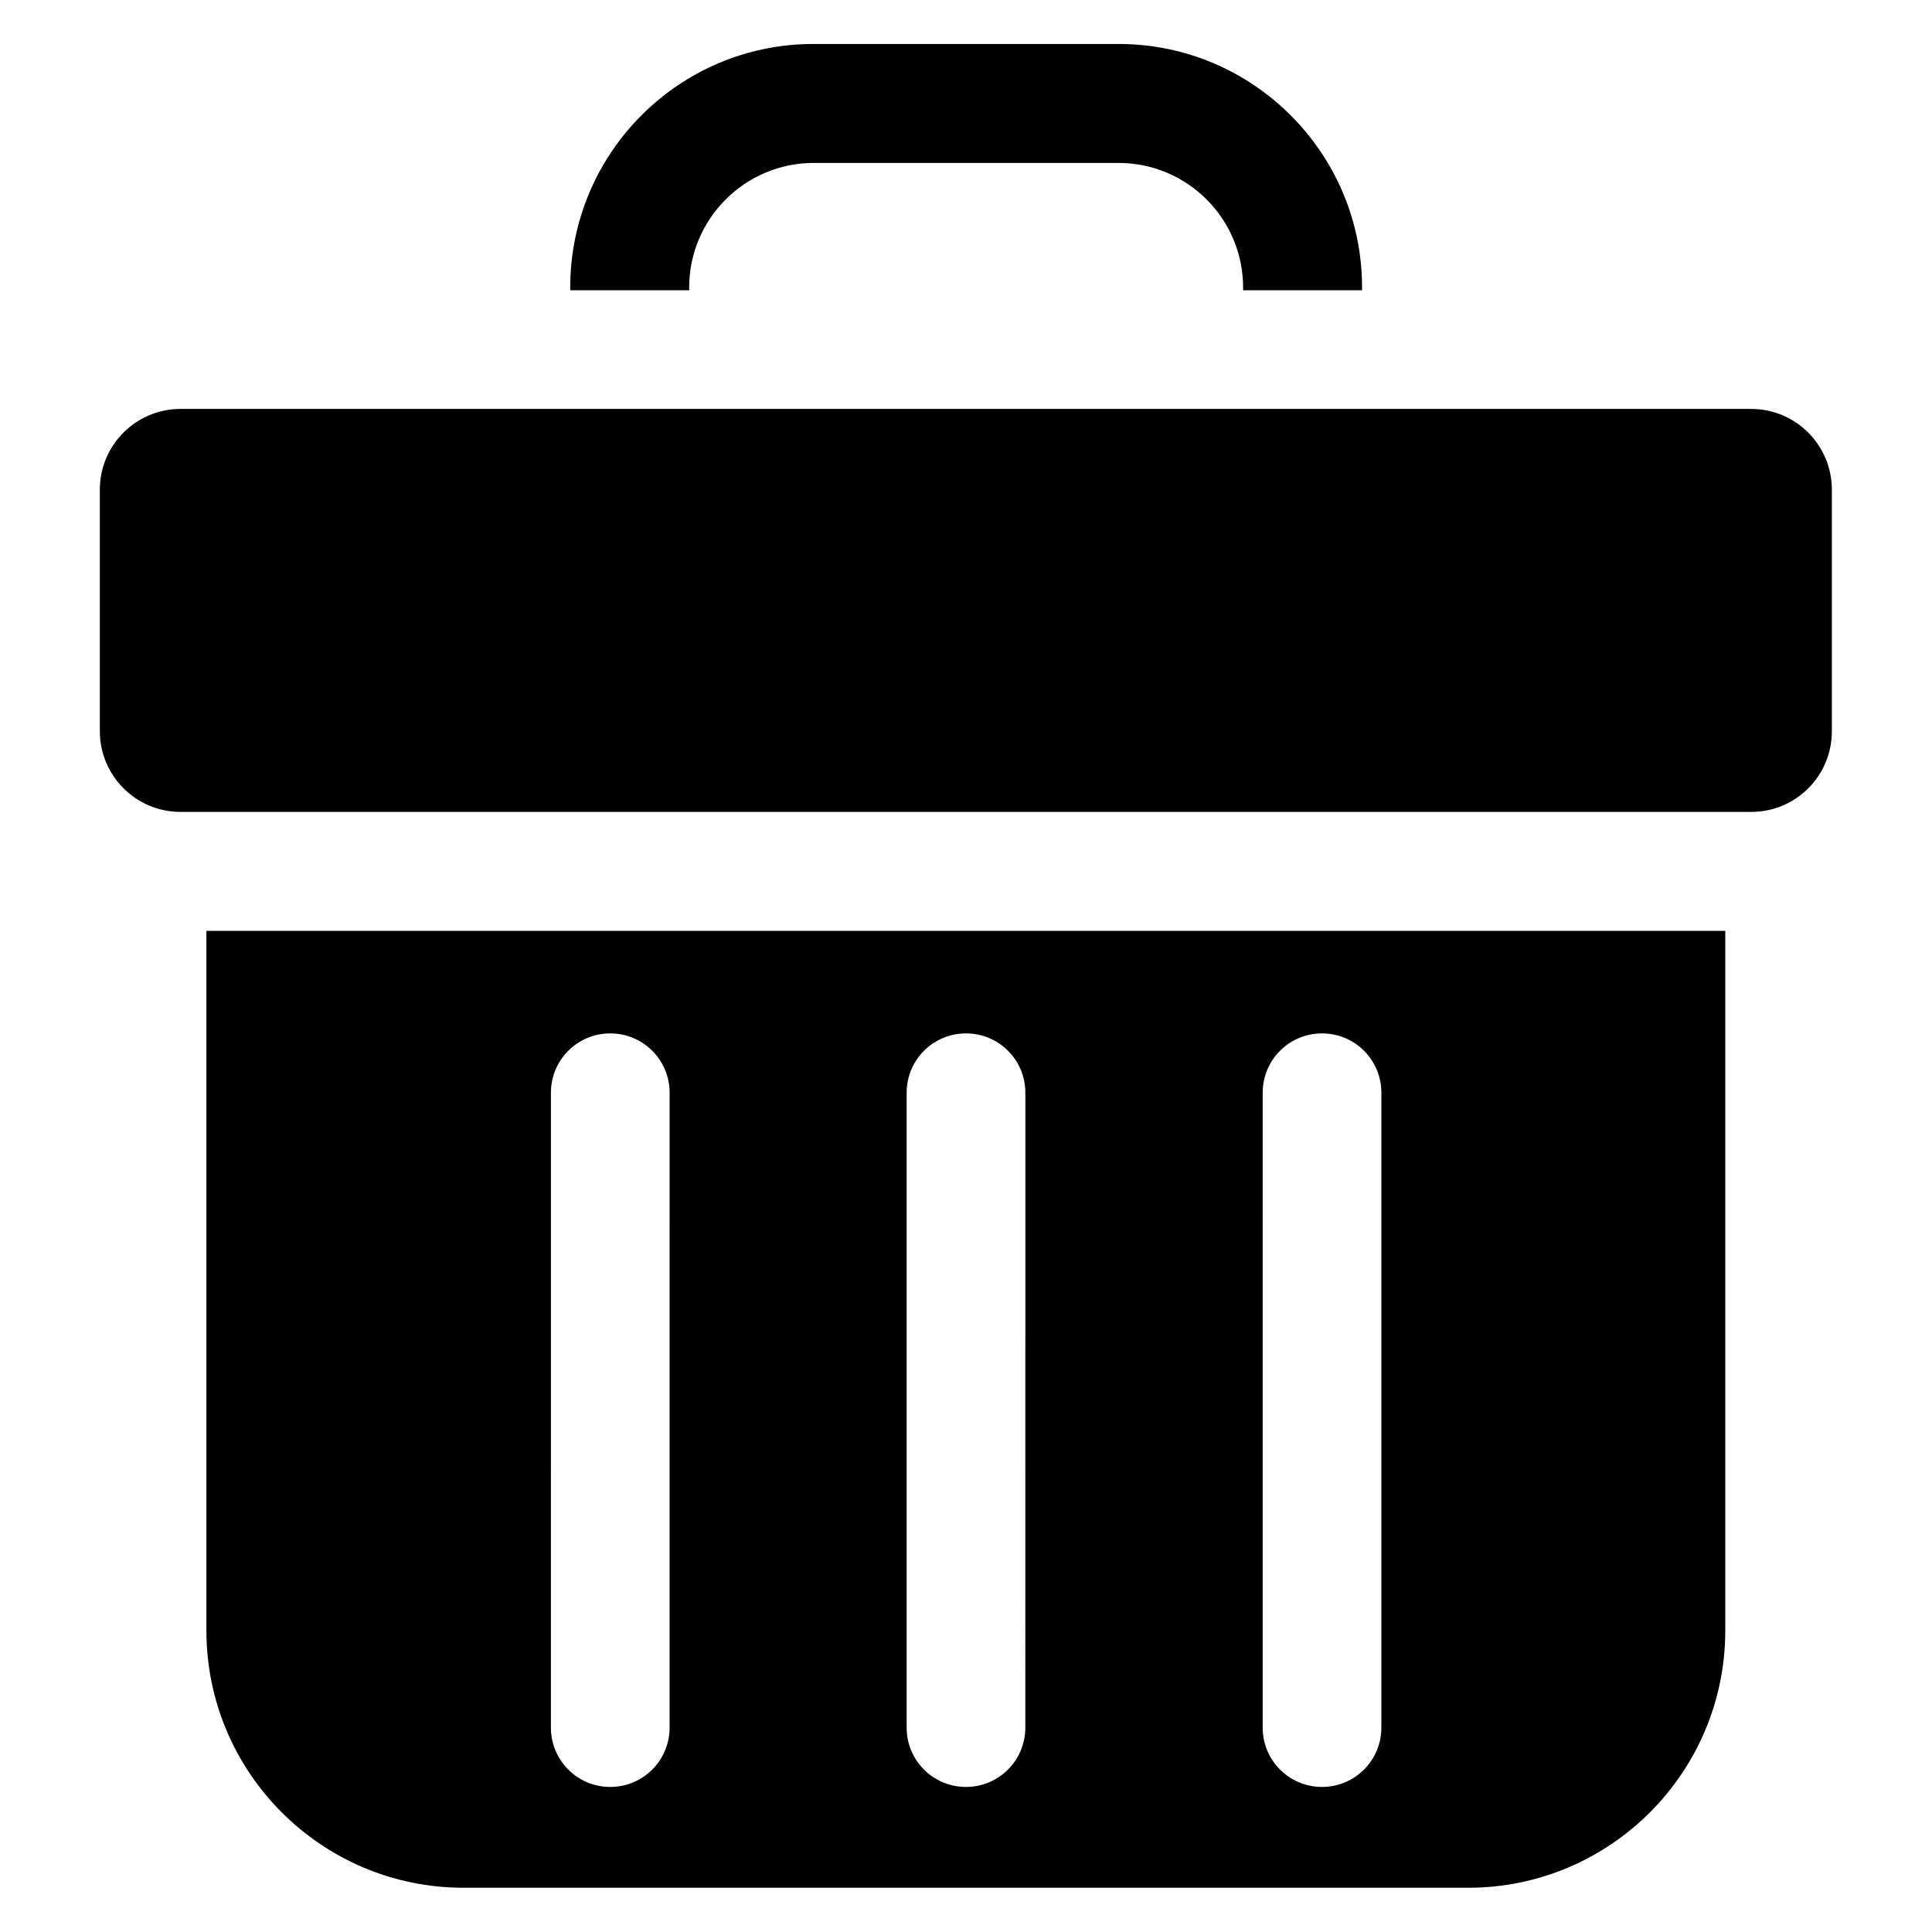
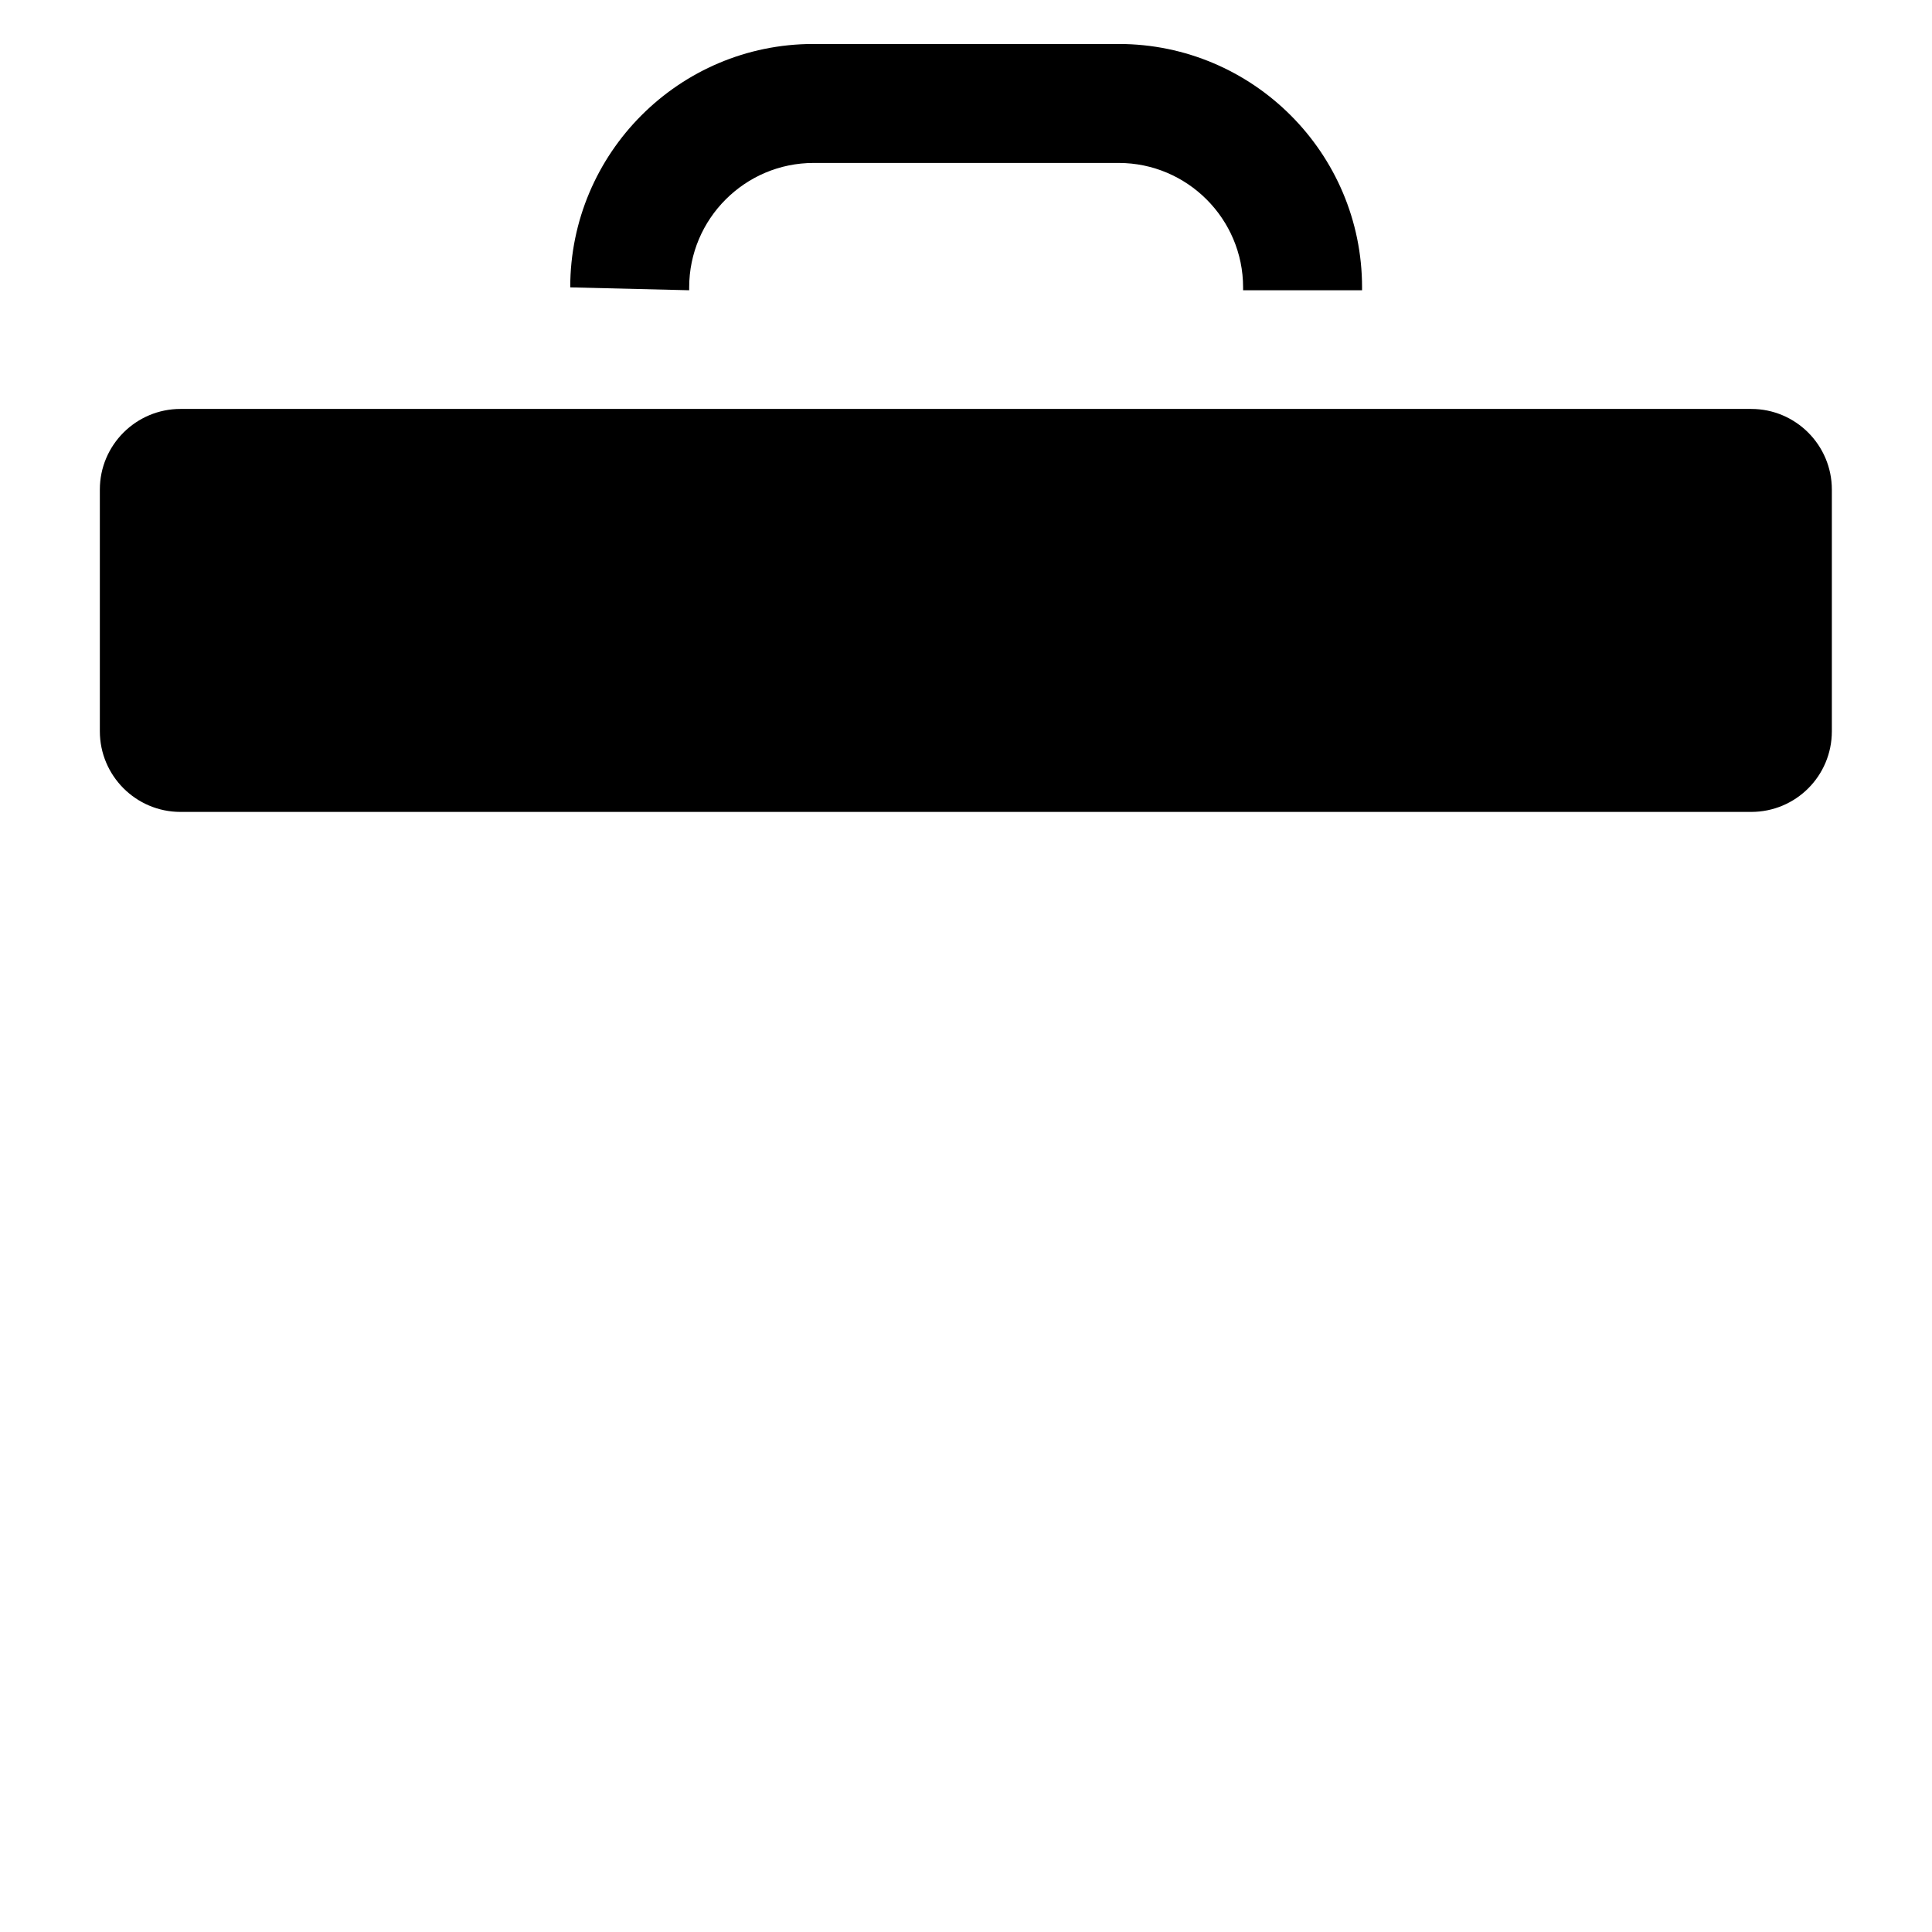
<svg xmlns="http://www.w3.org/2000/svg" fill="#000000" width="800px" height="800px" version="1.1" viewBox="144 144 512 512">
  <g>
    <path d="m629.46 337.79v-64.043c0-11.754-9.543-21.375-21.375-21.375h-416.25c-11.754 0-21.375 9.543-21.375 21.375v64.043c0 11.754 9.543 21.375 21.375 21.375h416.25c11.832 0 21.375-9.543 21.375-21.375z" />
-     <path d="m326.64 220.92v-0.762c0-18.168 14.809-32.977 32.977-32.977h80.84c18.168 0 32.977 14.809 32.977 32.977v0.762h31.527v-0.762c0-35.57-28.93-64.504-64.504-64.504h-80.914c-35.57 0-64.426 28.93-64.426 64.504v0.762z" />
-     <path d="m198.7 390.69v185.42c0 37.633 30.535 68.168 68.168 68.168h266.18c37.633 0 68.168-30.535 68.168-68.168v-185.42zm122.75 211.14c0 8.703-7.023 15.727-15.727 15.727s-15.727-7.023-15.727-15.727l0.004-168.24c0-8.703 7.023-15.727 15.727-15.727 8.703 0 15.727 7.023 15.727 15.727zm94.273 0c0 8.703-7.023 15.727-15.727 15.727s-15.727-7.023-15.727-15.727l0.004-168.24c0-8.703 7.023-15.727 15.727-15.727s15.727 7.023 15.727 15.727zm94.352 0c0 8.703-7.023 15.727-15.727 15.727s-15.727-7.023-15.727-15.727l0.004-168.24c0-8.703 7.023-15.727 15.727-15.727 8.703 0 15.727 7.023 15.727 15.727z" />
+     <path d="m326.64 220.92v-0.762c0-18.168 14.809-32.977 32.977-32.977h80.84c18.168 0 32.977 14.809 32.977 32.977v0.762h31.527v-0.762c0-35.57-28.93-64.504-64.504-64.504h-80.914c-35.57 0-64.426 28.93-64.426 64.504z" />
  </g>
</svg>